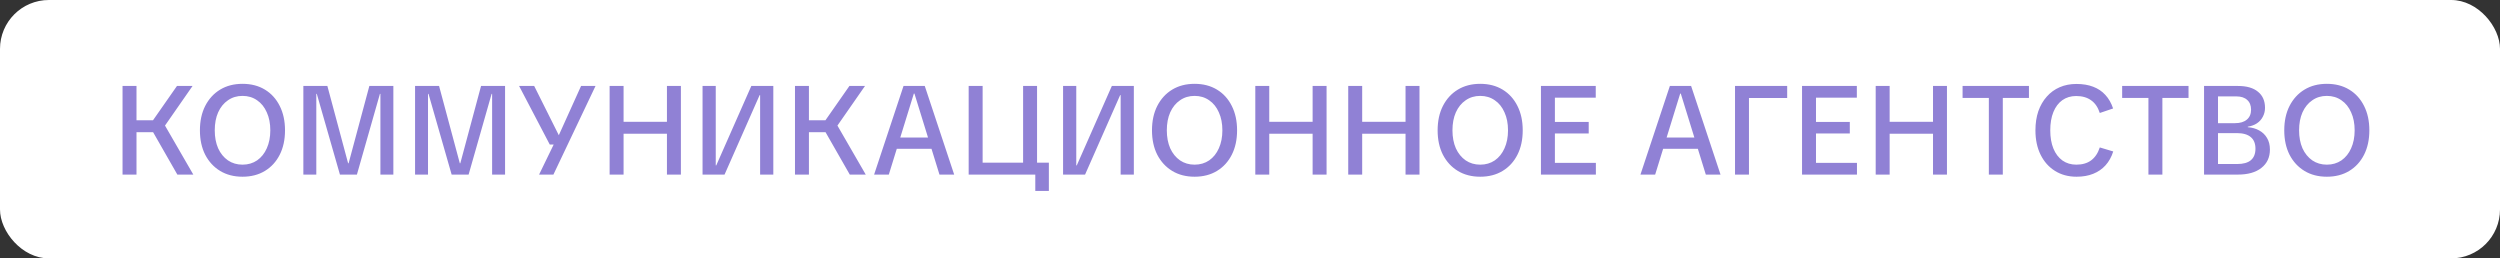
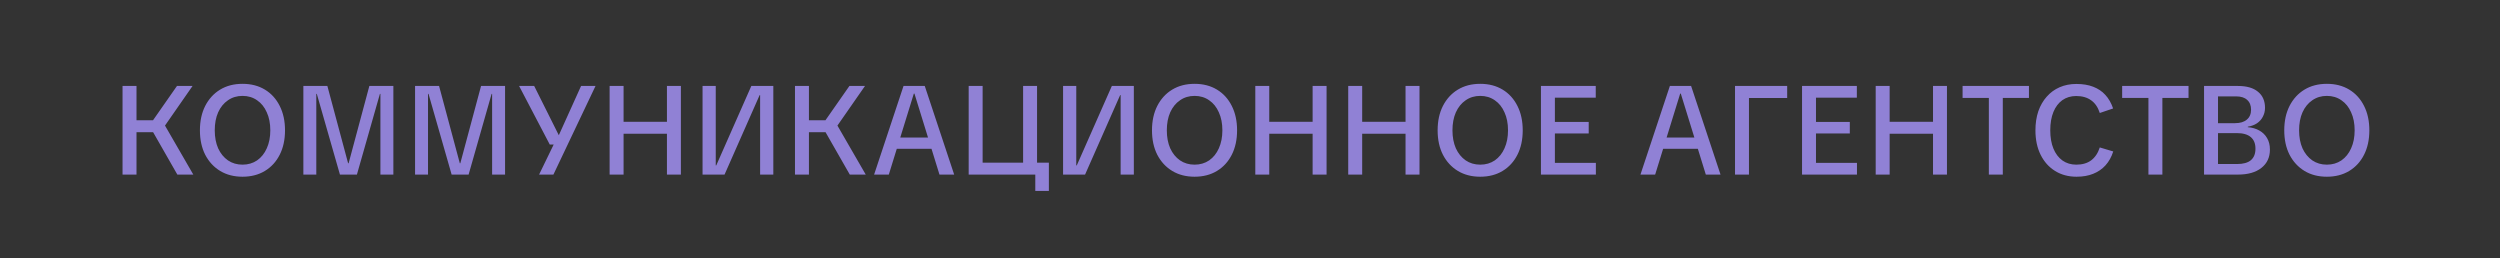
<svg xmlns="http://www.w3.org/2000/svg" width="358" height="37" viewBox="0 0 358 37" fill="none">
  <rect x="0" y="0" width="358" height="37" fill="#333333" stroke="none" />
-   <rect width="358" height="37" rx="7" fill="white" />
  <path d="M25.396 25L21.382 17.98L25.342 12.31H27.574L23.254 18.52L23.272 17.368L27.682 25H25.396ZM17.548 25V12.31H19.546V25H17.548ZM18.628 18.934V17.224H22.822V18.934H18.628ZM34.73 25.306C33.506 25.306 32.438 25.03 31.526 24.478C30.614 23.926 29.9 23.152 29.384 22.156C28.88 21.16 28.628 19.996 28.628 18.664C28.628 17.332 28.88 16.168 29.384 15.172C29.9 14.164 30.614 13.384 31.526 12.832C32.438 12.28 33.506 12.004 34.73 12.004C35.954 12.004 37.022 12.28 37.934 12.832C38.846 13.384 39.554 14.164 40.058 15.172C40.562 16.168 40.814 17.332 40.814 18.664C40.814 19.996 40.562 21.16 40.058 22.156C39.554 23.152 38.846 23.926 37.934 24.478C37.022 25.03 35.954 25.306 34.73 25.306ZM34.73 23.578C35.522 23.578 36.218 23.374 36.818 22.966C37.418 22.546 37.88 21.97 38.204 21.238C38.54 20.494 38.708 19.636 38.708 18.664C38.708 17.68 38.54 16.822 38.204 16.09C37.88 15.346 37.418 14.77 36.818 14.362C36.218 13.942 35.522 13.732 34.73 13.732C33.938 13.732 33.242 13.942 32.642 14.362C32.042 14.77 31.574 15.346 31.238 16.09C30.914 16.822 30.752 17.68 30.752 18.664C30.752 19.636 30.914 20.494 31.238 21.238C31.574 21.97 32.042 22.546 32.642 22.966C33.242 23.374 33.938 23.578 34.73 23.578ZM43.441 25V12.31H46.879L49.849 23.38H49.921L52.891 12.31H56.329V25H54.475V13.444H54.403L51.109 25H48.679L45.367 13.444H45.295V25H43.441ZM59.437 25V12.31H62.875L65.845 23.38H65.917L68.887 12.31H72.325V25H70.471V13.444H70.399L67.105 25H64.675L61.363 13.444H61.291V25H59.437ZM77.197 25L79.645 19.96L79.915 19.6L83.209 12.31H85.279L79.249 25H77.197ZM78.727 20.698L74.335 12.31H76.495L80.023 19.366H80.275V20.698H78.727ZM95.506 25V12.31H97.504V25H95.506ZM87.298 25V12.31H89.296V25H87.298ZM88.666 19.15V17.44H96.154V19.15H88.666ZM100.605 25V12.31H102.495V23.686H102.567L107.589 12.31H110.739V25H108.849V13.624H108.777L103.755 25H100.605ZM121.689 25L117.675 17.98L121.635 12.31H123.867L119.547 18.52L119.565 17.368L123.975 25H121.689ZM113.841 25V12.31H115.839V25H113.841ZM114.921 18.934V17.224H119.115V18.934H114.921ZM125.172 25L129.384 12.31H132.426L136.638 25H134.532L130.95 13.408H130.86L127.278 25H125.172ZM127.782 21.31V19.69H134.028V21.31H127.782ZM146.508 25V12.31H148.506V25H146.508ZM139.722 25V23.29H147.48V25H139.722ZM138.714 25V12.31H140.712V25H138.714ZM148.254 27.34V25H147.48V23.29H150.198V27.34H148.254ZM152.232 25V12.31H154.122V23.686H154.194L159.216 12.31H162.366V25H160.476V13.624H160.404L155.382 25H152.232ZM171.066 25.306C169.842 25.306 168.774 25.03 167.862 24.478C166.95 23.926 166.236 23.152 165.72 22.156C165.216 21.16 164.964 19.996 164.964 18.664C164.964 17.332 165.216 16.168 165.72 15.172C166.236 14.164 166.95 13.384 167.862 12.832C168.774 12.28 169.842 12.004 171.066 12.004C172.29 12.004 173.358 12.28 174.27 12.832C175.182 13.384 175.89 14.164 176.394 15.172C176.898 16.168 177.15 17.332 177.15 18.664C177.15 19.996 176.898 21.16 176.394 22.156C175.89 23.152 175.182 23.926 174.27 24.478C173.358 25.03 172.29 25.306 171.066 25.306ZM171.066 23.578C171.858 23.578 172.554 23.374 173.154 22.966C173.754 22.546 174.216 21.97 174.54 21.238C174.876 20.494 175.044 19.636 175.044 18.664C175.044 17.68 174.876 16.822 174.54 16.09C174.216 15.346 173.754 14.77 173.154 14.362C172.554 13.942 171.858 13.732 171.066 13.732C170.274 13.732 169.578 13.942 168.978 14.362C168.378 14.77 167.91 15.346 167.574 16.09C167.25 16.822 167.088 17.68 167.088 18.664C167.088 19.636 167.25 20.494 167.574 21.238C167.91 21.97 168.378 22.546 168.978 22.966C169.578 23.374 170.274 23.578 171.066 23.578ZM187.967 25V12.31H189.965V25H187.967ZM179.759 25V12.31H181.757V25H179.759ZM181.127 19.15V17.44H188.615V19.15H181.127ZM201.274 25V12.31H203.272V25H201.274ZM193.066 25V12.31H195.064V25H193.066ZM194.434 19.15V17.44H201.922V19.15H194.434ZM211.97 25.306C210.746 25.306 209.678 25.03 208.766 24.478C207.854 23.926 207.14 23.152 206.624 22.156C206.12 21.16 205.868 19.996 205.868 18.664C205.868 17.332 206.12 16.168 206.624 15.172C207.14 14.164 207.854 13.384 208.766 12.832C209.678 12.28 210.746 12.004 211.97 12.004C213.194 12.004 214.262 12.28 215.174 12.832C216.086 13.384 216.794 14.164 217.298 15.172C217.802 16.168 218.054 17.332 218.054 18.664C218.054 19.996 217.802 21.16 217.298 22.156C216.794 23.152 216.086 23.926 215.174 24.478C214.262 25.03 213.194 25.306 211.97 25.306ZM211.97 23.578C212.762 23.578 213.458 23.374 214.058 22.966C214.658 22.546 215.12 21.97 215.444 21.238C215.78 20.494 215.948 19.636 215.948 18.664C215.948 17.68 215.78 16.822 215.444 16.09C215.12 15.346 214.658 14.77 214.058 14.362C213.458 13.942 212.762 13.732 211.97 13.732C211.178 13.732 210.482 13.942 209.882 14.362C209.282 14.77 208.814 15.346 208.478 16.09C208.154 16.822 207.992 17.68 207.992 18.664C207.992 19.636 208.154 20.494 208.478 21.238C208.814 21.97 209.282 22.546 209.882 22.966C210.482 23.374 211.178 23.578 211.97 23.578ZM220.663 25V12.31H228.511V13.984H221.887L222.661 13.084V24.244L221.887 23.326H228.529V25H220.663ZM221.959 19.114V17.458H227.503V19.114H221.959ZM234.913 25L239.125 12.31H242.167L246.379 25H244.273L240.691 13.408H240.601L237.019 25H234.913ZM237.523 21.31V19.69H243.769V21.31H237.523ZM248.454 25V12.31H255.924V14.038H250.452V25H248.454ZM258.052 25V12.31H265.9V13.984H259.276L260.05 13.084V24.244L259.276 23.326H265.918V25H258.052ZM259.348 19.114V17.458H264.892V19.114H259.348ZM276.807 25V12.31H278.805V25H276.807ZM268.599 25V12.31H270.597V25H268.599ZM269.967 19.15V17.44H277.455V19.15H269.967ZM284.803 25V12.994H286.801V25H284.803ZM281.041 14.02V12.31H290.545V14.02H281.041ZM297.36 25.306C296.196 25.306 295.17 25.03 294.282 24.478C293.394 23.926 292.704 23.152 292.212 22.156C291.72 21.16 291.474 19.996 291.474 18.664C291.474 17.656 291.612 16.744 291.888 15.928C292.176 15.112 292.578 14.416 293.094 13.84C293.61 13.252 294.228 12.802 294.948 12.49C295.668 12.178 296.466 12.022 297.342 12.022C298.254 12.022 299.052 12.154 299.736 12.418C300.432 12.682 301.014 13.072 301.482 13.588C301.962 14.104 302.334 14.752 302.598 15.532L300.69 16.18C300.426 15.364 300.012 14.758 299.448 14.362C298.884 13.954 298.17 13.75 297.306 13.75C296.55 13.75 295.89 13.948 295.326 14.344C294.774 14.74 294.348 15.304 294.048 16.036C293.748 16.768 293.598 17.644 293.598 18.664C293.598 19.672 293.748 20.542 294.048 21.274C294.348 22.006 294.78 22.576 295.344 22.984C295.908 23.38 296.568 23.578 297.324 23.578C298.188 23.578 298.896 23.374 299.448 22.966C300.012 22.546 300.426 21.928 300.69 21.112L302.616 21.688C302.364 22.48 301.992 23.146 301.5 23.686C301.02 24.214 300.432 24.616 299.736 24.892C299.052 25.168 298.26 25.306 297.36 25.306ZM307.655 25V12.994H309.653V25H307.655ZM303.893 14.02V12.31H313.397V14.02H303.893ZM315.62 25V12.31H320.48C321.728 12.31 322.682 12.586 323.342 13.138C324.014 13.678 324.35 14.446 324.35 15.442C324.35 15.898 324.248 16.318 324.044 16.702C323.852 17.086 323.57 17.404 323.198 17.656C322.838 17.896 322.4 18.058 321.884 18.142V18.214C322.508 18.262 323.054 18.418 323.522 18.682C324.002 18.946 324.374 19.306 324.638 19.762C324.914 20.218 325.052 20.77 325.052 21.418C325.052 22.534 324.644 23.41 323.828 24.046C323.024 24.682 321.908 25 320.48 25H315.62ZM317.618 24.406L316.718 23.488H320.354C321.23 23.488 321.884 23.308 322.316 22.948C322.76 22.576 322.982 22.024 322.982 21.292C322.982 20.56 322.76 20.008 322.316 19.636C321.872 19.252 321.2 19.06 320.3 19.06H317.312V17.638H320.048C320.78 17.638 321.344 17.47 321.74 17.134C322.148 16.798 322.352 16.324 322.352 15.712C322.352 15.1 322.166 14.632 321.794 14.308C321.434 13.972 320.918 13.804 320.246 13.804H316.718L317.618 12.904V24.406ZM333.207 25.306C331.983 25.306 330.915 25.03 330.003 24.478C329.091 23.926 328.377 23.152 327.861 22.156C327.357 21.16 327.105 19.996 327.105 18.664C327.105 17.332 327.357 16.168 327.861 15.172C328.377 14.164 329.091 13.384 330.003 12.832C330.915 12.28 331.983 12.004 333.207 12.004C334.431 12.004 335.499 12.28 336.411 12.832C337.323 13.384 338.031 14.164 338.535 15.172C339.039 16.168 339.291 17.332 339.291 18.664C339.291 19.996 339.039 21.16 338.535 22.156C338.031 23.152 337.323 23.926 336.411 24.478C335.499 25.03 334.431 25.306 333.207 25.306ZM333.207 23.578C333.999 23.578 334.695 23.374 335.295 22.966C335.895 22.546 336.357 21.97 336.681 21.238C337.017 20.494 337.185 19.636 337.185 18.664C337.185 17.68 337.017 16.822 336.681 16.09C336.357 15.346 335.895 14.77 335.295 14.362C334.695 13.942 333.999 13.732 333.207 13.732C332.415 13.732 331.719 13.942 331.119 14.362C330.519 14.77 330.051 15.346 329.715 16.09C329.391 16.822 329.229 17.68 329.229 18.664C329.229 19.636 329.391 20.494 329.715 21.238C330.051 21.97 330.519 22.546 331.119 22.966C331.719 23.374 332.415 23.578 333.207 23.578Z" fill="#9081D5" />
</svg>